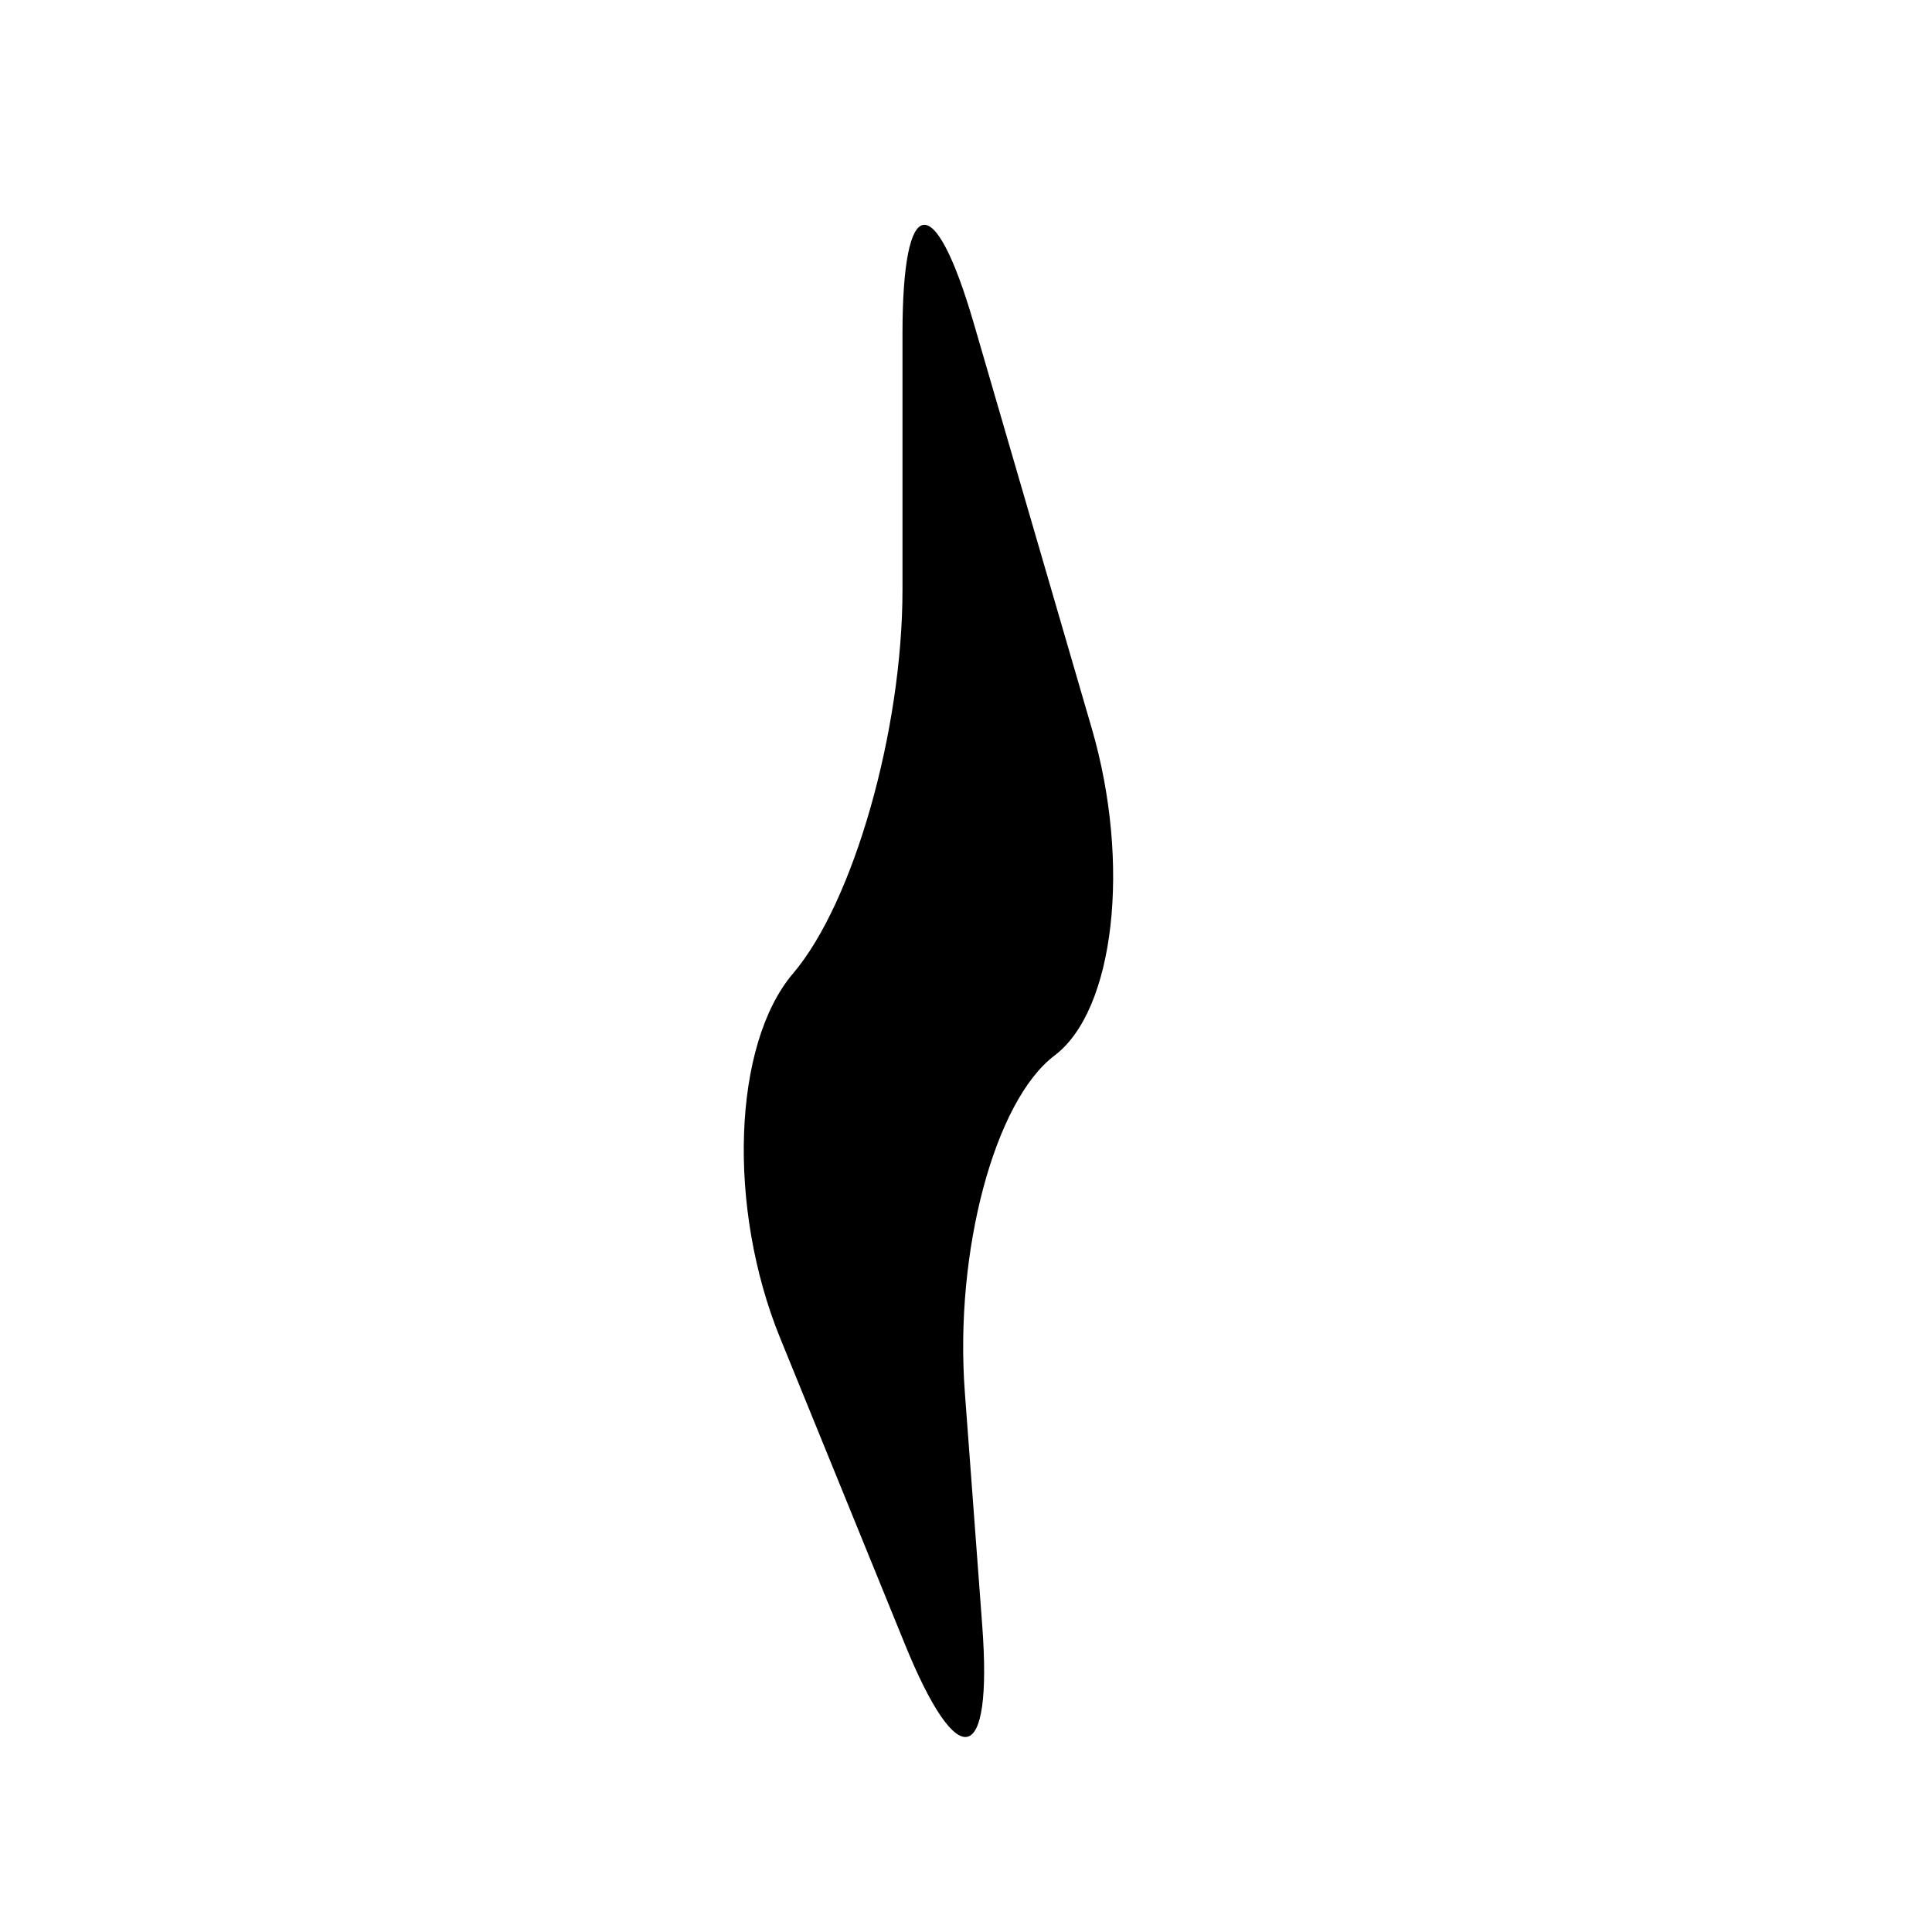
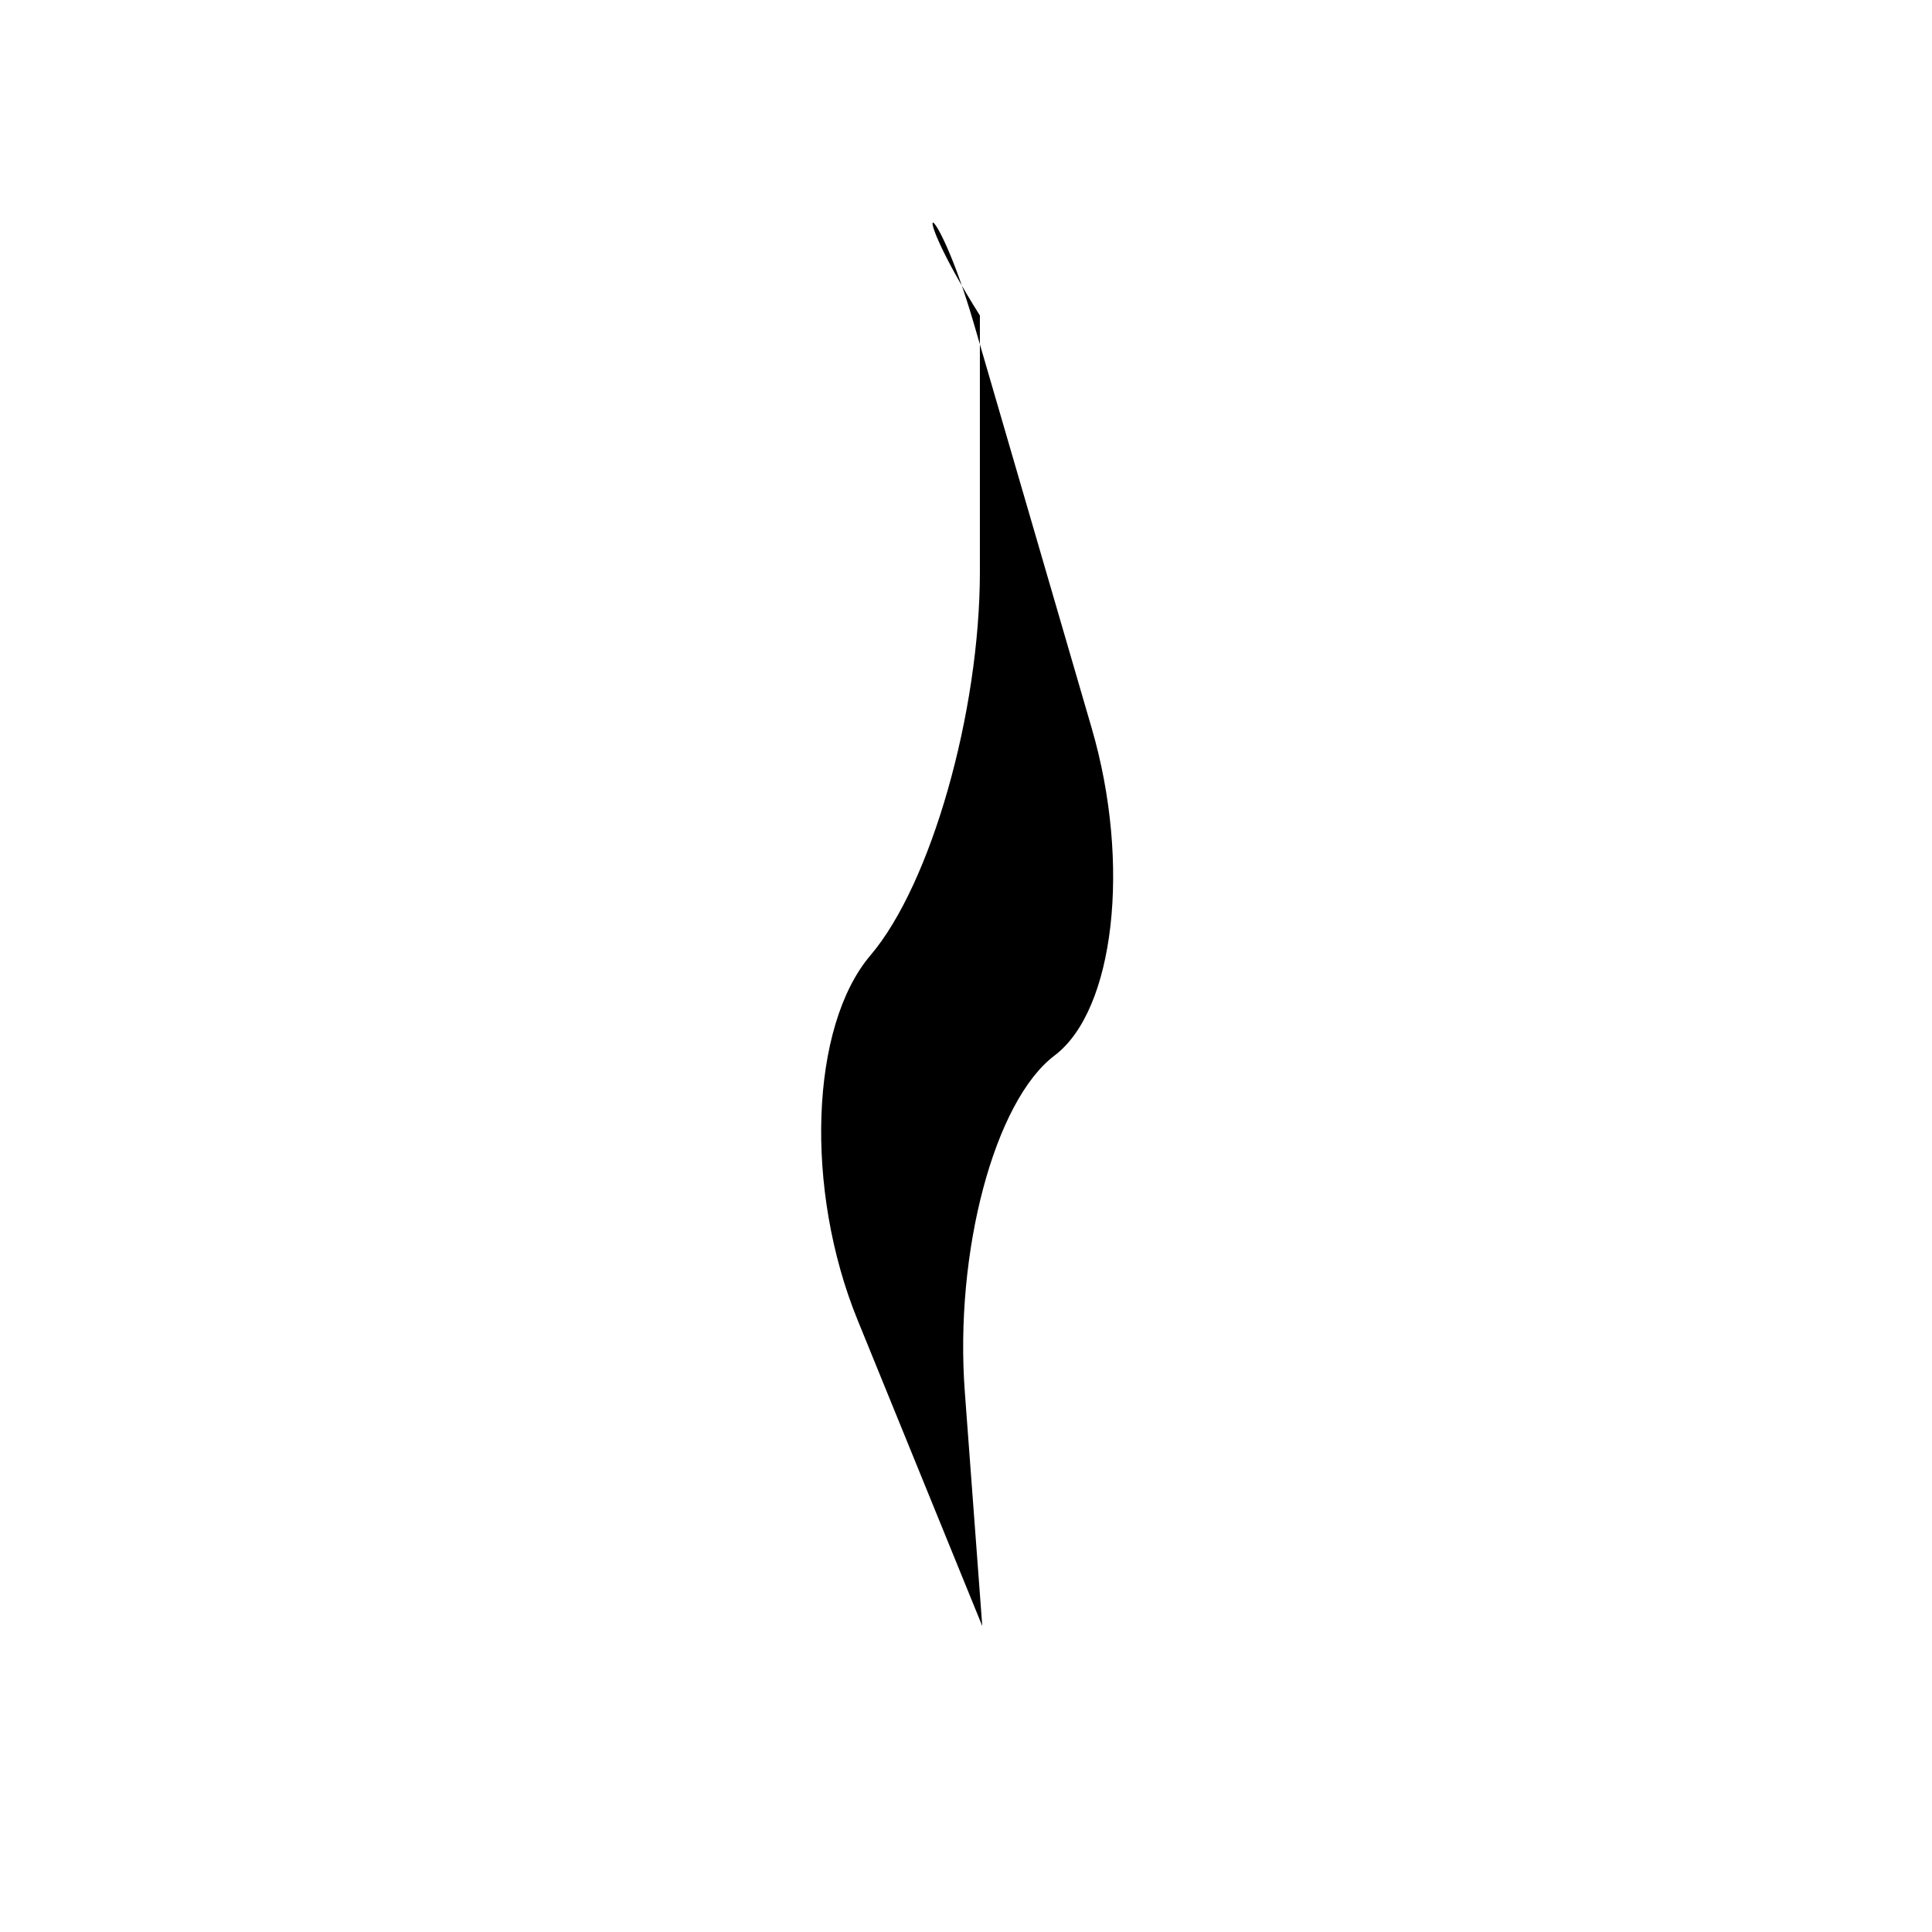
<svg xmlns="http://www.w3.org/2000/svg" version="1.1" id="Capa_1" x="0px" y="0px" width="64px" height="64px" viewBox="0 0 64 64" enable-background="new 0 0 64 64" xml:space="preserve">
-   <path d="M32.258,10.712l3.909,13.42c1.305,4.484,0.754,9.335-1.233,10.833c-1.987,1.5-3.32,6.493-2.973,11.148l0.578,7.752  c0.347,4.655-0.802,4.925-2.564,0.6l-4.132-10.142c-1.762-4.324-1.569-9.733,0.43-12.079c1.998-2.348,3.623-8.035,3.623-12.707  v-8.486C29.896,6.379,30.953,6.231,32.258,10.712z" />
+   <path d="M32.258,10.712l3.909,13.42c1.305,4.484,0.754,9.335-1.233,10.833c-1.987,1.5-3.32,6.493-2.973,11.148l0.578,7.752  l-4.132-10.142c-1.762-4.324-1.569-9.733,0.43-12.079c1.998-2.348,3.623-8.035,3.623-12.707  v-8.486C29.896,6.379,30.953,6.231,32.258,10.712z" />
</svg>